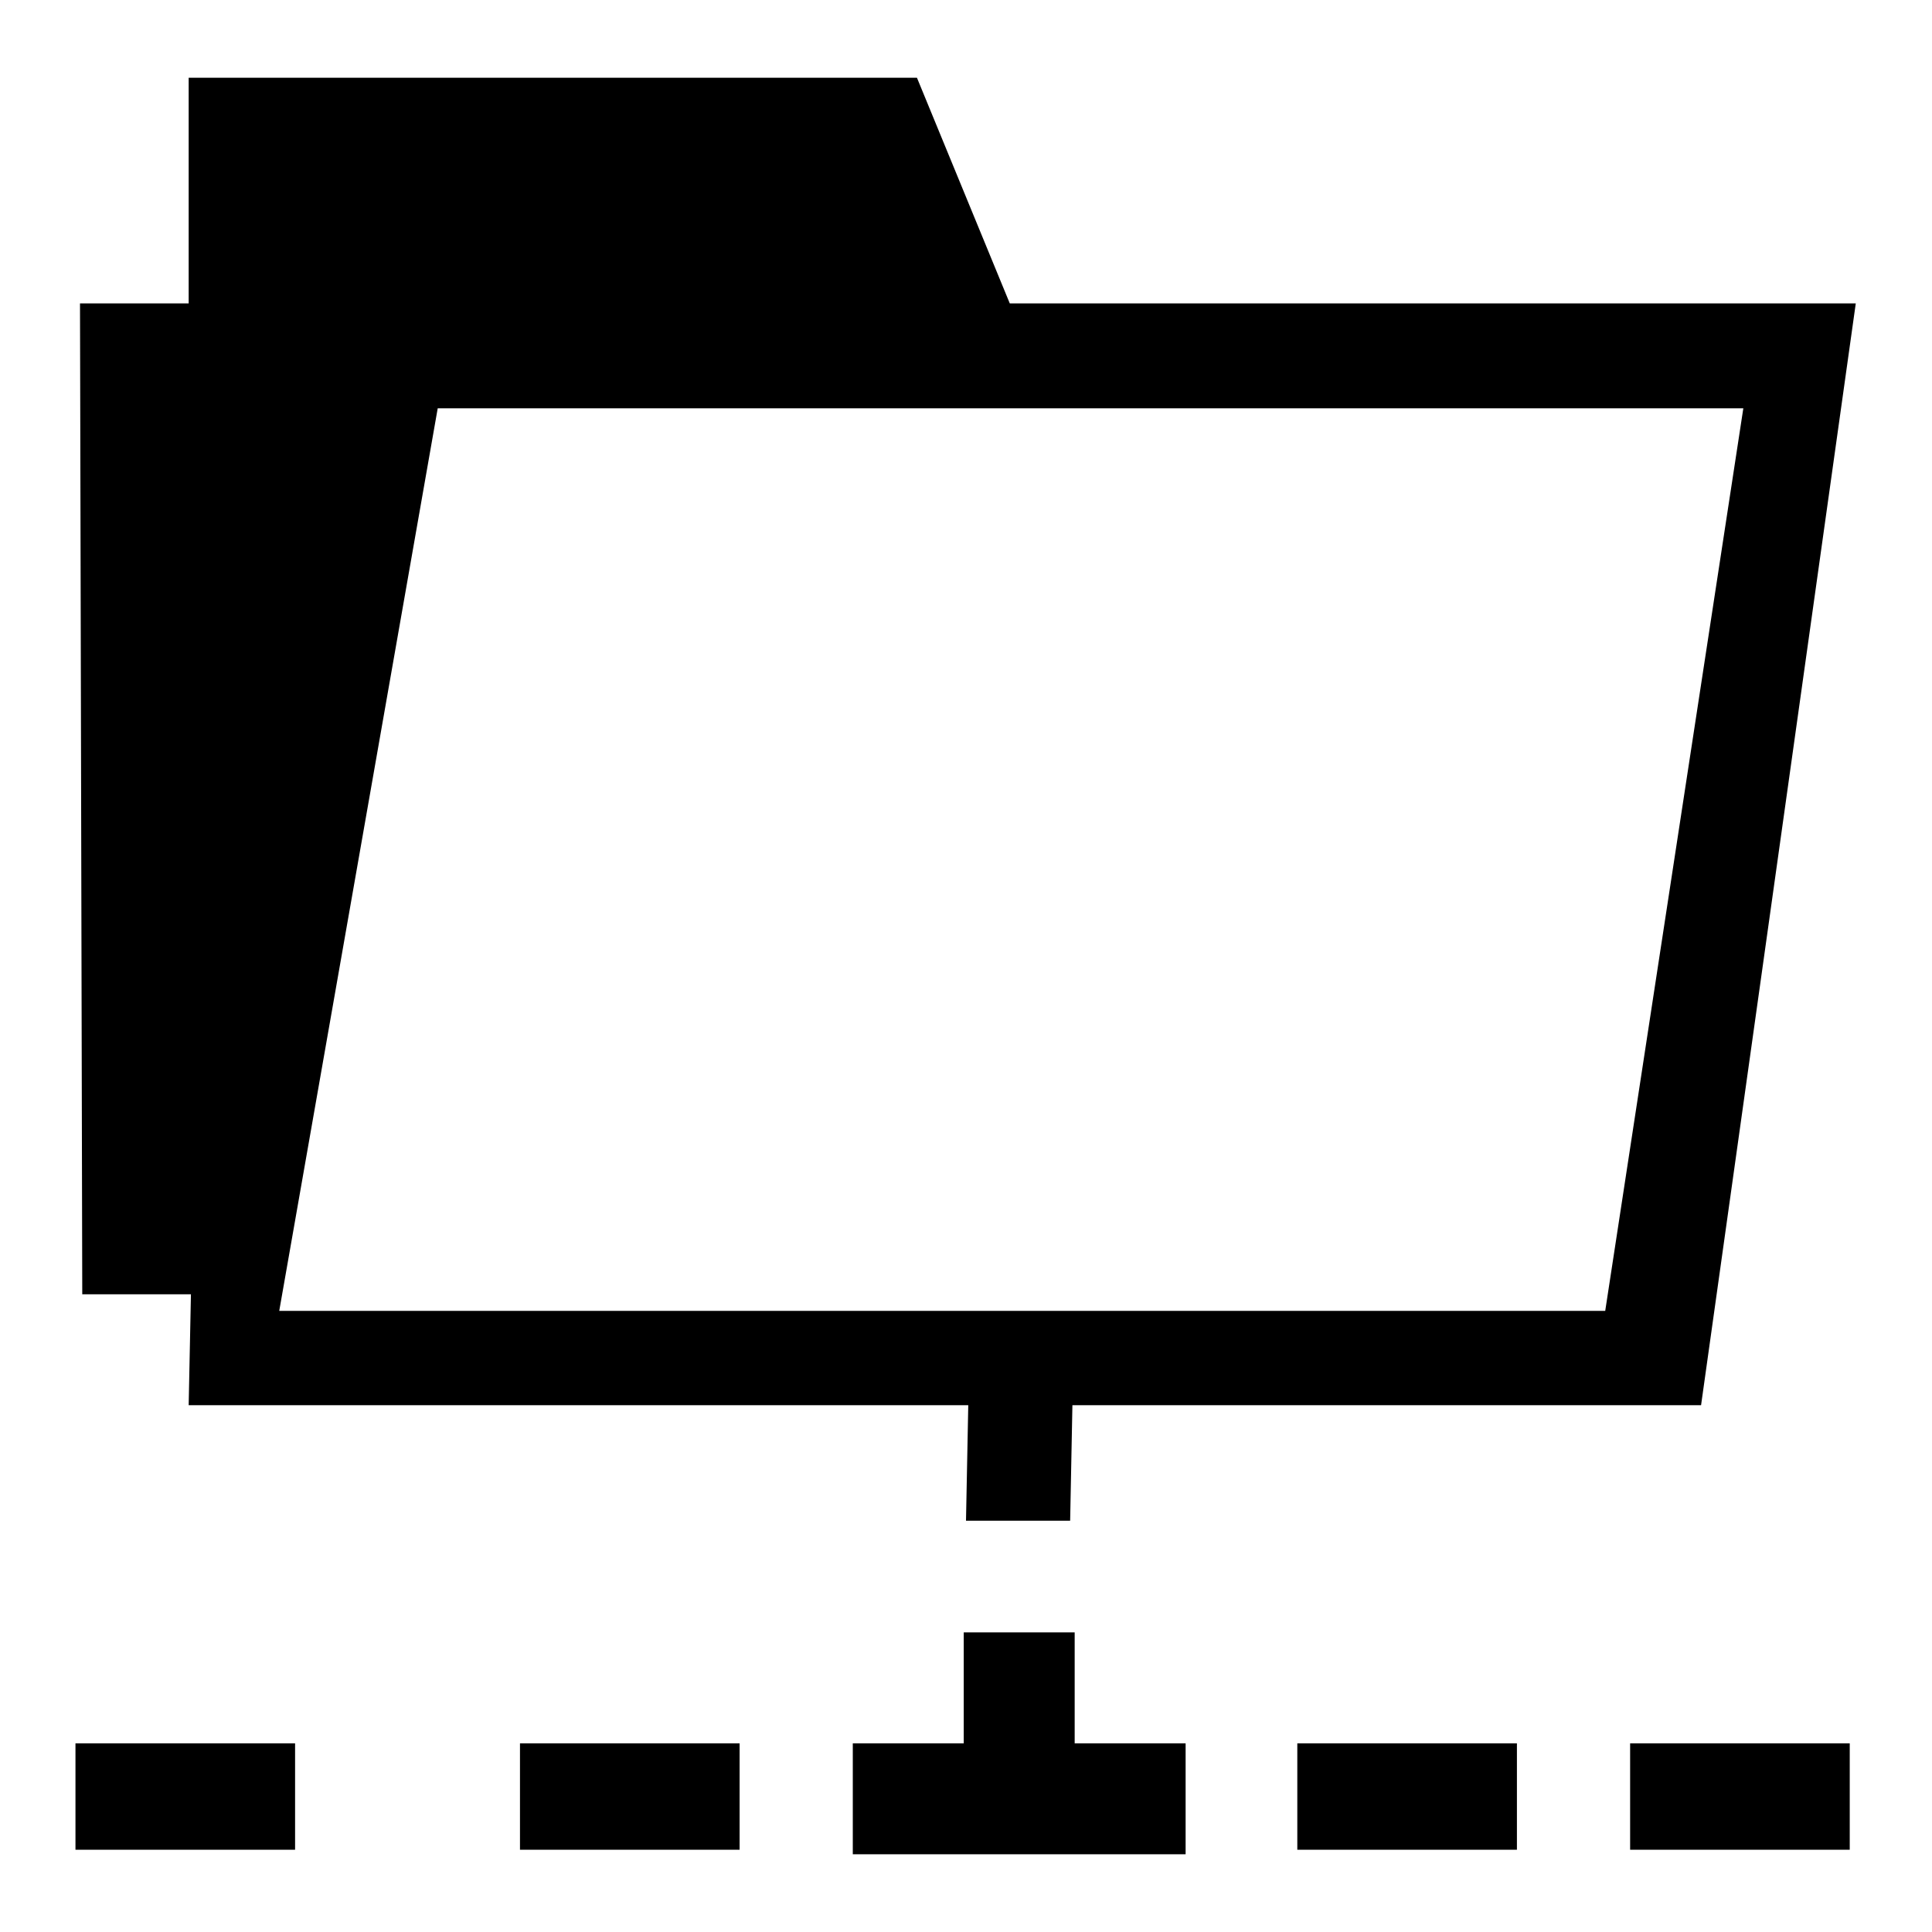
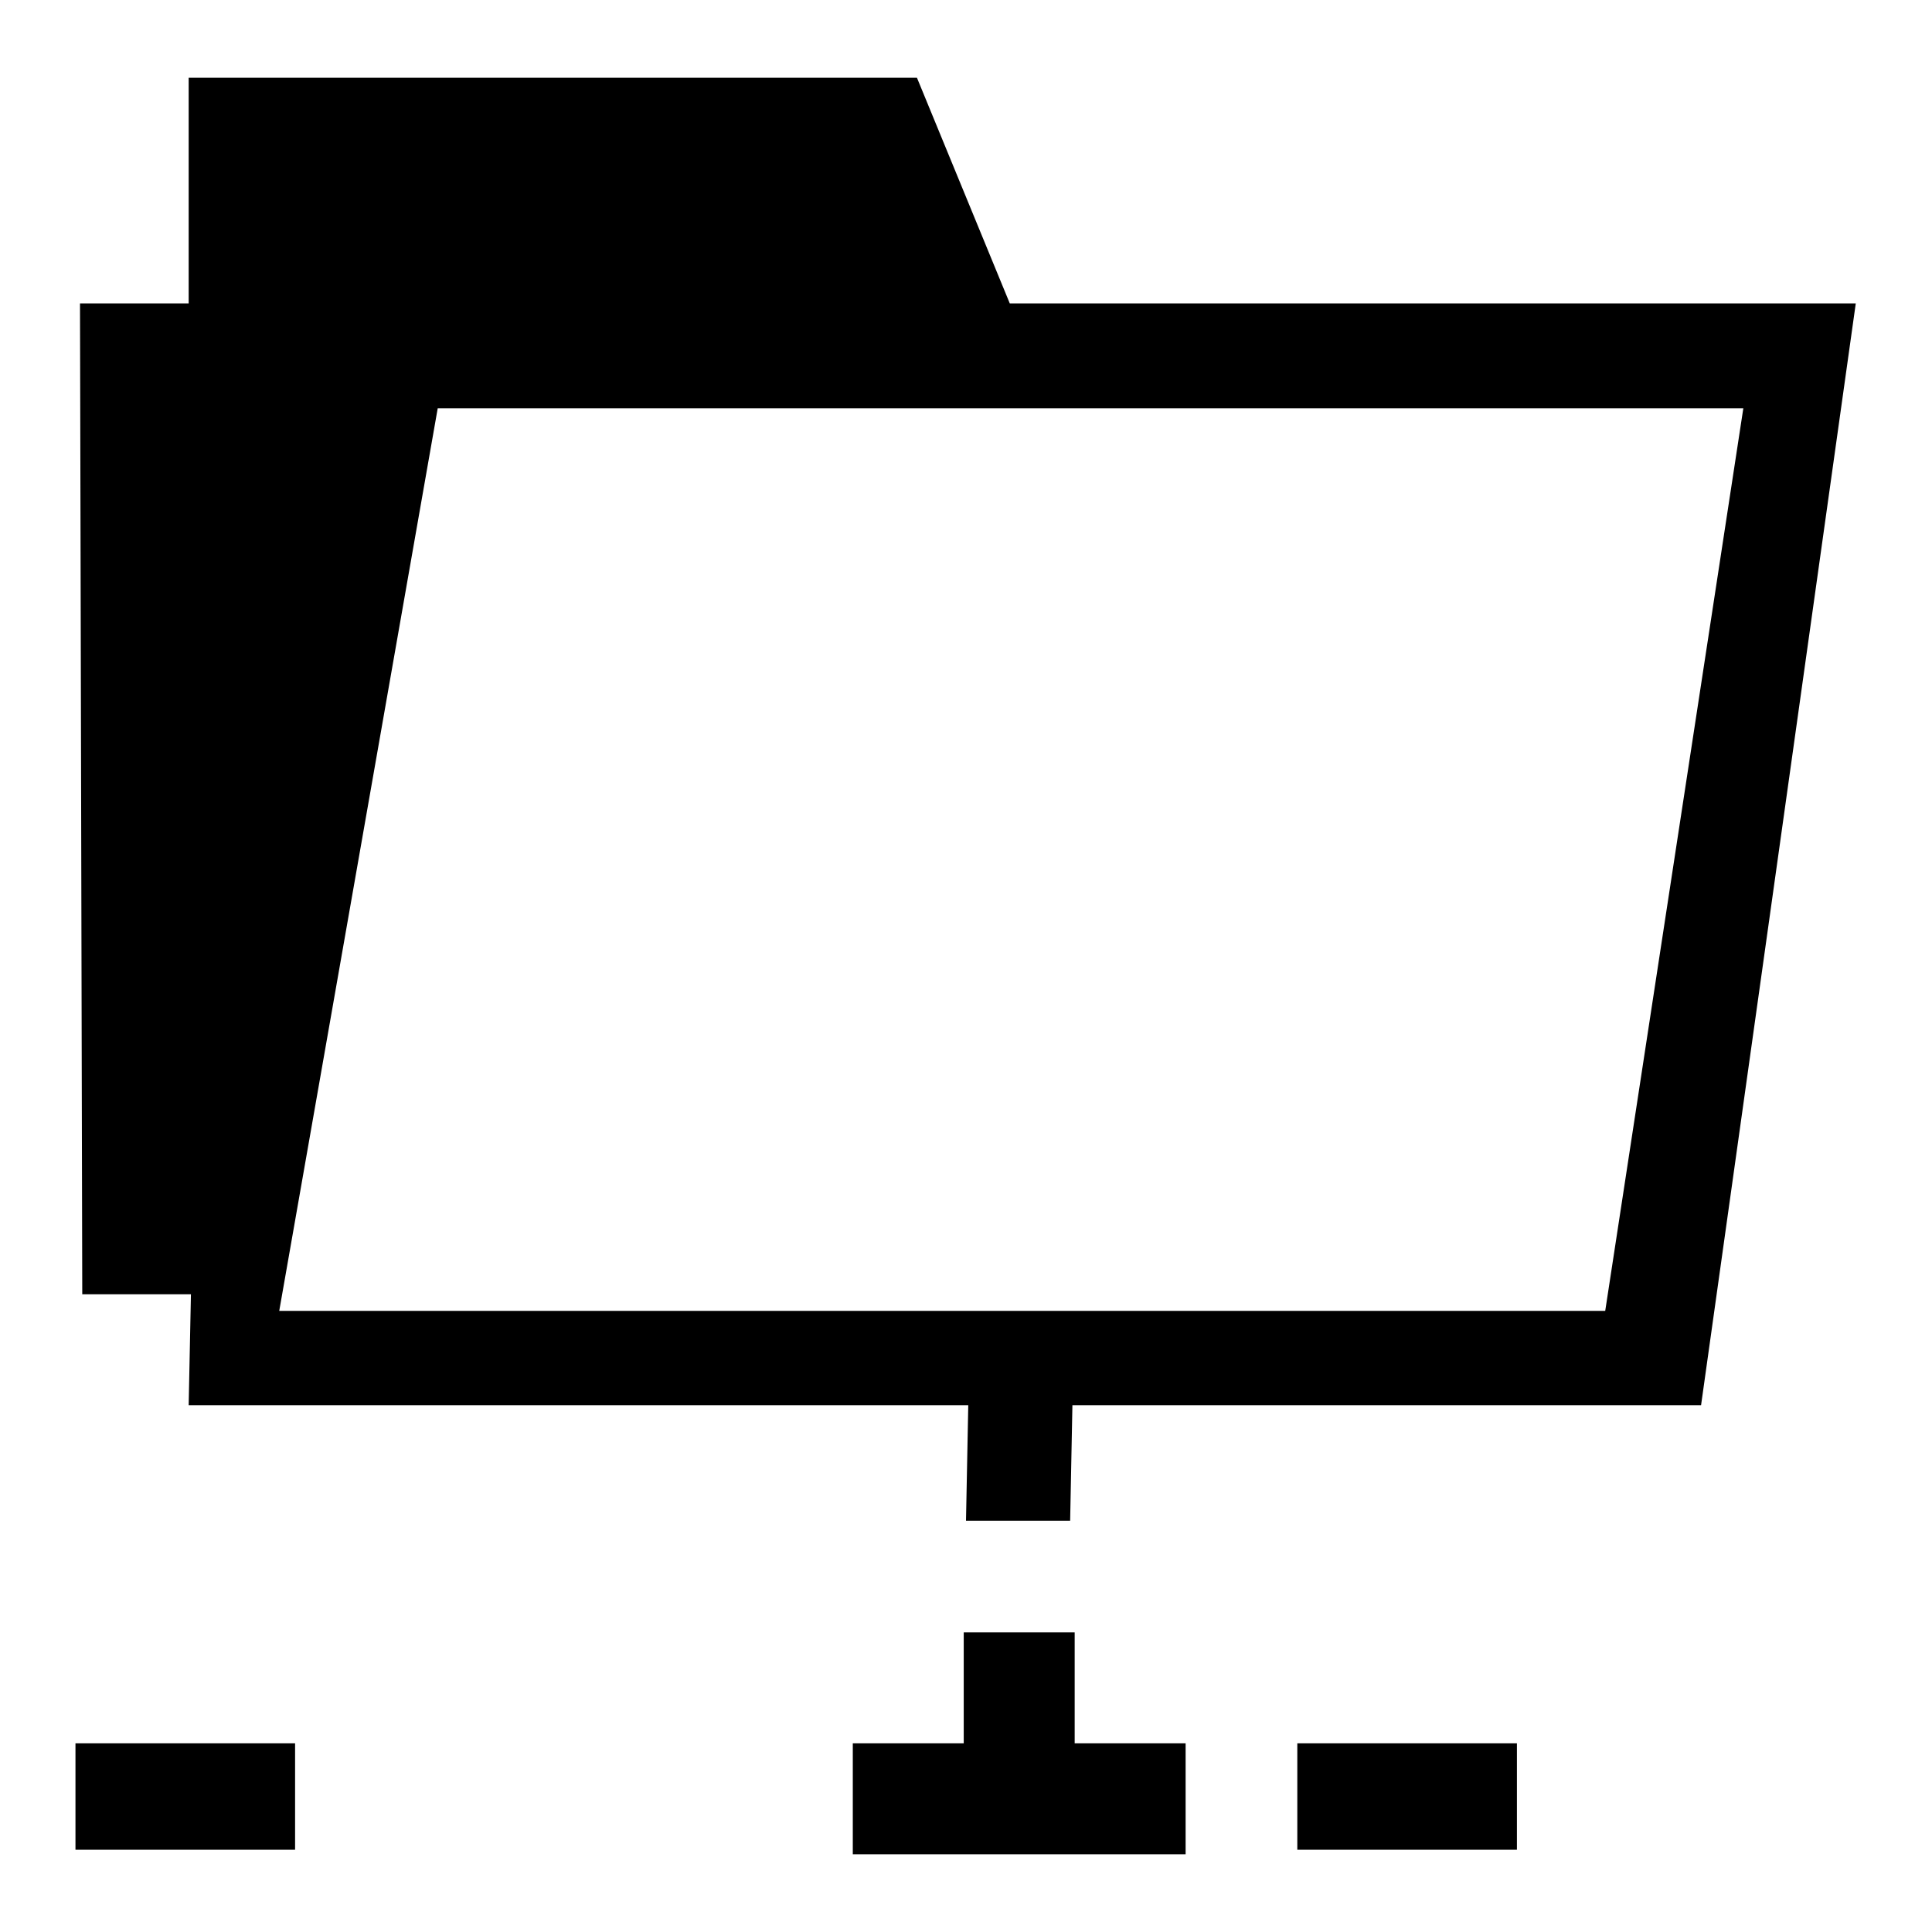
<svg xmlns="http://www.w3.org/2000/svg" version="1.1" x="0px" y="0px" viewBox="0 0 256 256" enable-background="new 0 0 256 256" xml:space="preserve">
  <g>
    <g>
      <path fill="#000000" d="M133.8,40.2l-12.3-29.9H25v29.9H10.6l0.3,131.3h14.4L25,186.2h103.3l-0.3,15.3h13.8l0.3-15.3h83.3l20.5-146H133.8L133.8,40.2z M212.7,173.7H37L58,54.1h173L212.7,173.7L212.7,173.7z" />
      <path fill="#000000" d="M10,231h29.1v14.1H10V231z" />
-       <path fill="#000000" d="M68.9,231H98v14.1H68.9V231z" />
      <path fill="#000000" d="M171.9,231H201v14.1h-29.1V231z" />
-       <path fill="#000000" d="M216,231h29.1v14.1H216V231z" />
      <path fill="#000000" d="M142.4,231v-14.7h-14.7V231H113v14.7h44.1V231H142.4z" />
    </g>
  </g>
</svg>